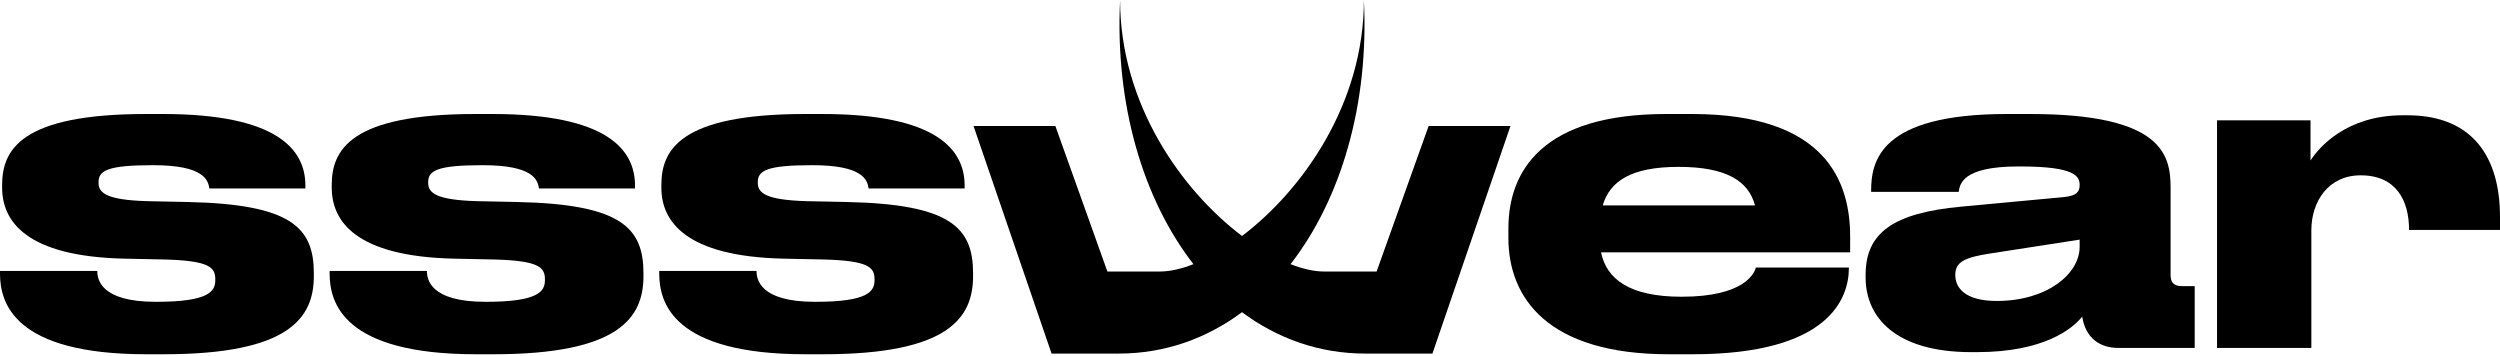
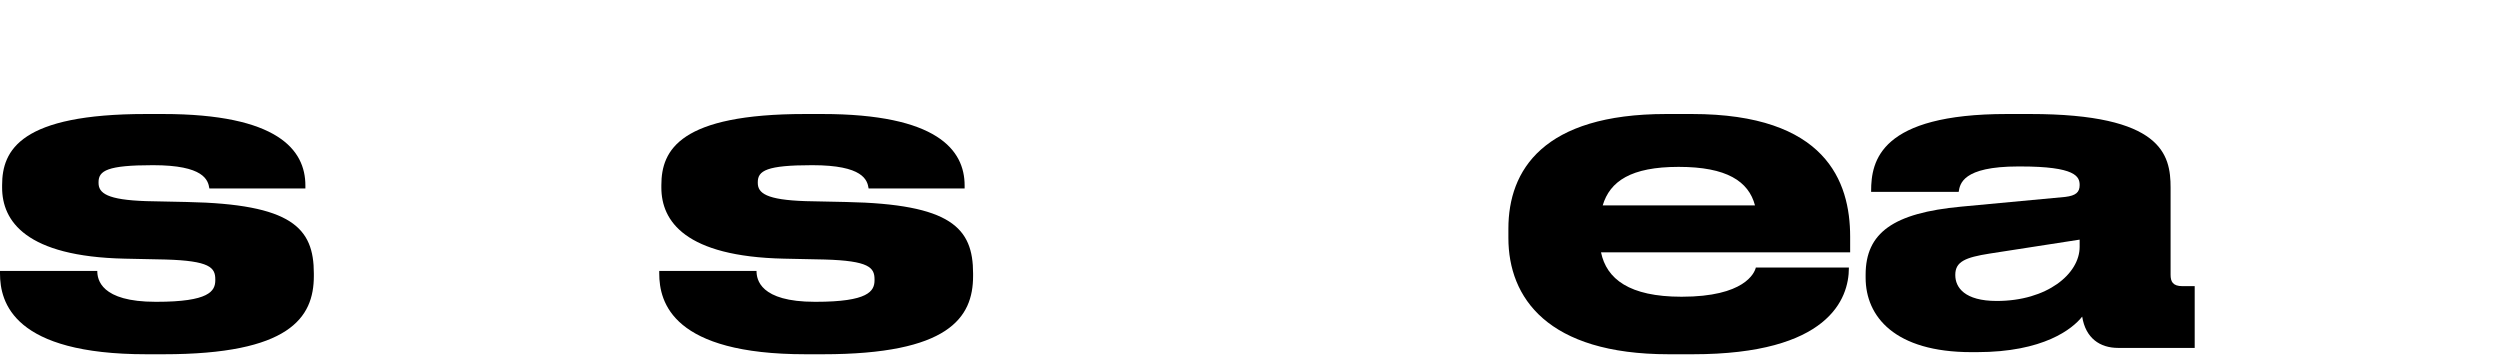
<svg xmlns="http://www.w3.org/2000/svg" width="512" height="73" viewBox="0 0 512 73" fill="none">
  <path d="M343.828 34.177H343.741C334.039 34.177 329.708 37.122 328.236 42.06H359.42C358.121 37.122 353.616 34.177 343.828 34.177ZM378.651 54.793V54.88C378.651 61.204 374.493 72.551 346.687 72.551H341.749C316.888 72.551 308.918 60.944 308.918 48.73V46.824C308.918 34.87 316.021 23.349 341.229 23.349H346.513C373.887 23.349 378.911 37.122 378.911 48.47V51.675H327.889C329.015 57.132 333.693 60.77 344.348 60.77H344.434C357.255 60.77 359.334 55.919 359.594 54.793H378.651Z" fill="black" />
  <path d="M425.912 50.549V49.076L407.461 51.935C402.524 52.714 400.445 53.581 400.445 56.266V56.353C400.445 58.865 402.35 61.637 408.934 61.637C419.242 61.637 425.912 56.093 425.912 50.549ZM426.432 64.842C424.44 67.354 418.549 72.118 404.862 72.118H403.736C388.057 72.118 382.08 64.842 382.08 56.872V56.266C382.08 47.69 387.711 43.619 401.657 42.319L422.967 40.327C425.133 40.067 425.912 39.374 425.912 37.902C425.912 36.169 425.133 34.09 413.785 34.09H413.352C401.831 34.09 401.397 37.728 401.138 39.288H383.206V39.114C383.206 32.964 385.025 23.349 411.013 23.349H415.777C442.804 23.349 444.536 31.665 444.536 38.421V56.266C444.536 57.652 444.97 58.605 446.962 58.605H449.474V71.252H433.795C430.07 71.252 427.125 69.26 426.432 64.842Z" fill="black" />
-   <path d="M473.365 47.17V71.252H454.048V24.648H473.192V32.877C474.838 30.279 480.469 23.609 492.076 23.609H493.029C506.543 23.609 512 32.358 512 44.398V47.084H493.376C493.376 41.107 490.777 35.909 483.501 35.909H483.414C476.917 35.909 473.365 41.193 473.365 47.17Z" fill="black" />
  <path d="M33.524 72.551H29.972C2.772 72.551 0 61.983 0 56.006V55.486H19.924C19.924 57.219 20.617 61.81 31.878 61.81H32.051C42.792 61.81 44.092 59.644 44.092 57.392V57.219C44.092 54.793 42.966 53.407 33.87 53.148L25.554 52.974C5.284 52.541 0.433 45.265 0.433 38.421V37.902C0.433 30.712 4.245 23.349 29.886 23.349H33.35C56.912 23.349 62.543 30.712 62.543 37.988V38.595H42.879C42.619 36.862 41.753 33.83 31.358 33.83H31.271C22.003 33.83 20.183 34.956 20.183 37.295V37.468C20.183 39.547 21.916 40.934 29.972 41.193L38.288 41.367C59.771 41.8 64.275 46.651 64.275 56.006V56.526C64.275 65.102 59.251 72.551 33.524 72.551Z" fill="black" />
-   <path d="M101.03 72.551H97.478C70.278 72.551 67.506 61.983 67.506 56.006V55.486H87.43C87.43 57.219 88.123 61.81 99.384 61.81H99.557C110.299 61.81 111.598 59.644 111.598 57.392V57.219C111.598 54.793 110.472 53.407 101.376 53.148L93.061 52.974C72.79 52.541 67.939 45.265 67.939 38.421V37.902C67.939 30.712 71.751 23.349 97.392 23.349H100.857C124.419 23.349 130.049 30.712 130.049 37.988V38.595H110.385C110.126 36.862 109.259 33.83 98.864 33.83H98.778C89.509 33.83 87.69 34.956 87.69 37.295V37.468C87.69 39.547 89.422 40.934 97.478 41.193L105.794 41.367C127.277 41.8 131.782 46.651 131.782 56.006V56.526C131.782 65.102 126.757 72.551 101.03 72.551Z" fill="black" />
  <path d="M168.536 72.551H164.985C137.784 72.551 135.012 61.983 135.012 56.006V55.486H154.936C154.936 57.219 155.629 61.81 166.89 61.81H167.064C177.805 61.81 179.104 59.644 179.104 57.392V57.219C179.104 54.793 177.978 53.407 168.883 53.148L160.567 52.974C140.297 52.541 135.446 45.265 135.446 38.421V37.902C135.446 30.712 139.257 23.349 164.898 23.349H168.363C191.925 23.349 197.555 30.712 197.555 37.988V38.595H177.892C177.632 36.862 176.766 33.83 166.371 33.83H166.284C157.015 33.83 155.196 34.956 155.196 37.295V37.468C155.196 39.547 156.928 40.934 164.985 41.193L173.301 41.367C194.783 41.8 199.288 46.651 199.288 56.006V56.526C199.288 65.102 194.264 72.551 168.536 72.551Z" fill="black" />
-   <path d="M216.14 25.808L226.795 55.607H237.53C239.559 55.607 241.9 55.087 244.417 54.099C234.064 40.764 228.335 21.358 229.395 0C229.395 21.233 241.94 38.935 254.362 48.333C266.783 38.935 279.328 21.233 279.328 0C280.388 21.358 274.66 40.764 264.306 54.099C266.823 55.087 269.164 55.607 271.193 55.607H281.928L292.583 25.808H309.343L293.362 72.412H279.608C270.169 72.412 261.622 69.337 254.362 63.937C247.101 69.337 238.554 72.412 229.115 72.412H215.361L199.38 25.808H216.14Z" fill="black" />
</svg>